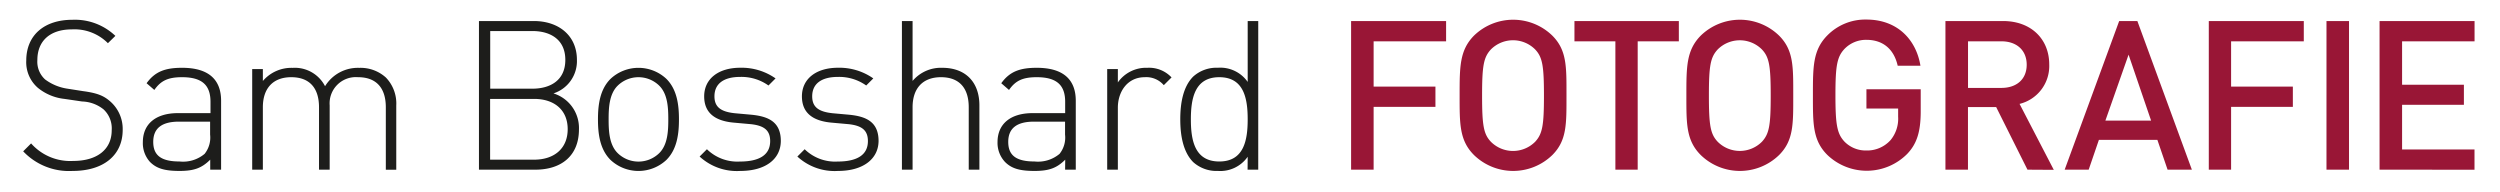
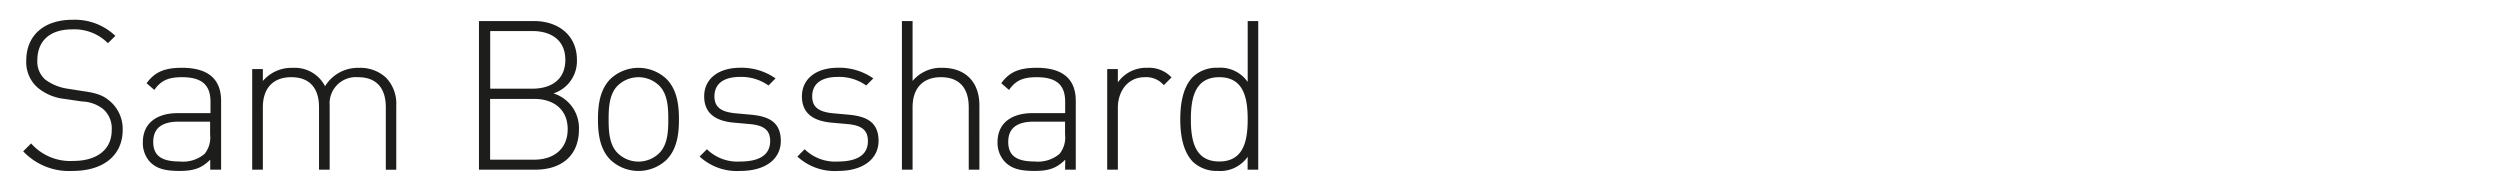
<svg xmlns="http://www.w3.org/2000/svg" viewBox="0 0 455 35">
  <title>
    Zeichenfläche 1
  </title>
  <path d="M13.22 31.11a11.47 11.47 0 0 1-9-3.57l1.44-1.44a9.5 9.5 0 0 0 7.67 3.19c4.29 0 7-2.05 7-5.58a4.72 4.72 0 0 0-1.48-3.8 6.53 6.53 0 0 0-3.91-1.44l-3.2-.47a9.21 9.21 0 0 1-4.83-2 6.16 6.16 0 0 1-2.13-5c.01-4.55 3.22-7.4 8.4-7.4A10.69 10.69 0 0 1 21 6.53l-1.36 1.33a8.59 8.59 0 0 0-6.57-2.51c-4 0-6.27 2.13-6.27 5.58a4.35 4.35 0 0 0 1.41 3.53 9 9 0 0 0 4 1.67l2.93.46c2.55.34 3.72.84 4.83 1.79a6.65 6.65 0 0 1 2.36 5.24c.01 4.6-3.45 7.49-9.11 7.49zm25.04-2.05c-1.56 1.56-3 2.05-5.59 2.05-2.74 0-4.22-.46-5.4-1.67A5.07 5.07 0 0 1 26 25.87c0-3.34 2.39-5.28 6.38-5.28h5.93v-2.06c0-2.92-1.41-4.48-5.17-4.48-2.58 0-3.88.65-5.05 2.32l-1.41-1.22c1.56-2.17 3.46-2.81 6.46-2.81 4.86 0 7.1 2.17 7.1 6v12.54h-1.98zm-5.7-6.92c-3.12 0-4.67 1.22-4.67 3.68s1.44 3.57 4.79 3.57A6.09 6.09 0 0 0 37.24 28a4.74 4.74 0 0 0 1-3.5v-2.36zm37.66-2.62c0-3.53-1.75-5.47-5.05-5.47A4.78 4.78 0 0 0 60 19.18v11.7h-1.94V19.52c0-3.53-1.75-5.47-5.05-5.47s-5.17 2-5.17 5.47v11.36H45.9V12.57h1.94v2.17a6.82 6.82 0 0 1 5.43-2.39 6.18 6.18 0 0 1 5.89 3.34 7 7 0 0 1 6.23-3.34 6.87 6.87 0 0 1 4.83 1.75 6.79 6.79 0 0 1 1.9 5.09v11.7h-1.9zm27.21 11.36H87.17V3.83h10c4.48 0 7.83 2.62 7.83 7.07a6.18 6.18 0 0 1-4.27 6.1 6.59 6.59 0 0 1 4.64 6.54c0 4.8-3.19 7.34-7.94 7.34zm-.54-25.23h-7.67v10.49h7.67c3.27 0 6-1.52 6-5.24s-2.73-5.25-6-5.25zM97.2 18h-8v11.06h8c3.69 0 6.12-2.05 6.12-5.55S100.88 18 97.2 18zm24.09 11.1a7.44 7.44 0 0 1-10.18 0c-1.94-1.94-2.28-4.75-2.28-7.37s.34-5.43 2.28-7.37a7.44 7.44 0 0 1 10.18 0c1.94 1.94 2.28 4.75 2.28 7.37s-.34 5.43-2.28 7.37zM120 15.61a5.41 5.41 0 0 0-7.6 0c-1.52 1.52-1.63 4-1.63 6.12s.11 4.6 1.63 6.12a5.41 5.41 0 0 0 7.6 0c1.52-1.52 1.63-4 1.63-6.12s-.11-4.6-1.63-6.12zm14.74 15.5a10 10 0 0 1-7.41-2.62l1.33-1.33a7.91 7.91 0 0 0 6 2.24c3.61 0 5.51-1.25 5.51-3.72 0-1.94-1.06-2.81-3.5-3.08l-3-.27c-3.69-.3-5.51-1.9-5.51-4.79 0-3.19 2.58-5.21 6.57-5.21a10.74 10.74 0 0 1 6.42 1.94l-1.29 1.29A8.47 8.47 0 0 0 134.7 14c-3 0-4.67 1.25-4.67 3.53 0 1.94 1.14 2.81 3.72 3.08l3 .27c3 .3 5.36 1.22 5.36 4.79-.03 3.33-2.85 5.44-7.37 5.44zm17.79 0a10 10 0 0 1-7.41-2.62l1.33-1.33a7.91 7.91 0 0 0 6 2.24c3.61 0 5.51-1.25 5.51-3.72 0-1.94-1.06-2.81-3.5-3.08l-3-.27c-3.69-.3-5.51-1.9-5.51-4.79 0-3.19 2.58-5.21 6.57-5.21a10.74 10.74 0 0 1 6.42 1.94l-1.29 1.29a8.47 8.47 0 0 0-5.16-1.56c-3 0-4.67 1.25-4.67 3.53 0 1.94 1.14 2.81 3.72 3.08l3 .27c3 .3 5.36 1.22 5.36 4.79-.04 3.33-2.9 5.44-7.37 5.44zm23.78-11.59c0-3.53-1.75-5.47-5.05-5.47s-5.17 2-5.17 5.47v11.36h-1.94V3.83h1.94v10.9a6.74 6.74 0 0 1 5.4-2.39c4.22 0 6.76 2.58 6.76 6.84v11.7h-1.94zm17.56 9.54c-1.56 1.56-3 2.05-5.59 2.05-2.74 0-4.22-.46-5.4-1.67a5.07 5.07 0 0 1-1.33-3.57c0-3.34 2.39-5.28 6.38-5.28h5.93v-2.06c0-2.92-1.41-4.48-5.17-4.48-2.58 0-3.88.65-5.05 2.32l-1.41-1.22c1.56-2.17 3.46-2.81 6.46-2.81 4.86 0 7.1 2.17 7.1 6v12.54h-1.94zm-5.7-6.92c-3.12 0-4.67 1.22-4.67 3.68s1.44 3.57 4.79 3.57a6.09 6.09 0 0 0 4.55-1.39 4.74 4.74 0 0 0 1-3.5v-2.36zm20.18-8.09c-3.15 0-4.9 2.62-4.9 5.55v11.28h-1.94V12.57h1.94V15a6.27 6.27 0 0 1 5.36-2.66 5.6 5.6 0 0 1 4.41 1.75l-1.41 1.41a4.19 4.19 0 0 0-3.46-1.45zm18.73 14.48a6.08 6.08 0 0 1-5.43 2.58 6.33 6.33 0 0 1-4.48-1.6c-1.86-1.86-2.36-4.9-2.36-7.79s.49-5.93 2.36-7.79a6.33 6.33 0 0 1 4.48-1.6 6.08 6.08 0 0 1 5.43 2.58V3.83H229v27.05h-1.94zm-5.17-14.48c-4.48 0-5.17 3.88-5.17 7.67s.68 7.67 5.17 7.67 5.17-3.88 5.17-7.67-.68-7.67-5.17-7.67z" fill="#1d1d1b" />
-   <path d="M250 7.52v8.24h11.25v3.69H250v11.43h-4.1V3.83h17.29v3.69zm32.52 20.7a10.23 10.23 0 0 1-14.25 0c-2.66-2.66-2.62-5.66-2.62-10.87s0-8.21 2.62-10.87a10.23 10.23 0 0 1 14.25 0c2.66 2.66 2.58 5.66 2.58 10.87s.08 8.21-2.58 10.87zM279.4 9a5.69 5.69 0 0 0-8.06 0c-1.33 1.44-1.6 3-1.6 8.4s.27 7 1.6 8.4a5.69 5.69 0 0 0 8.06 0c1.33-1.44 1.6-3 1.6-8.4s-.27-7-1.6-8.4zm18.66-1.48v23.36H294V7.52h-7.45V3.83h19v3.69zm25.73 20.7a10.23 10.23 0 0 1-14.25 0c-2.66-2.66-2.62-5.66-2.62-10.87s0-8.21 2.62-10.87a10.23 10.23 0 0 1 14.25 0c2.66 2.66 2.58 5.66 2.58 10.87s.08 8.21-2.58 10.87zM320.67 9a5.69 5.69 0 0 0-8.05 0c-1.33 1.44-1.6 3-1.6 8.4s.27 7 1.6 8.4a5.69 5.69 0 0 0 8.05 0c1.33-1.44 1.6-3 1.6-8.4s-.27-7-1.6-8.4zm26.45 19a10.37 10.37 0 0 1-14.55.19c-2.66-2.66-2.62-5.66-2.62-10.87s0-8.21 2.62-10.87a9.68 9.68 0 0 1 7.11-2.89c5.74 0 9.08 3.76 9.84 8.4h-4.14c-.68-3-2.66-4.71-5.7-4.71a5.43 5.43 0 0 0-4 1.67c-1.33 1.44-1.63 3-1.63 8.4s.3 7 1.63 8.44a5.41 5.41 0 0 0 4 1.63 5.74 5.74 0 0 0 4.41-1.9 6.11 6.11 0 0 0 1.37-4.25v-1.49h-5.77v-3.5h9.88v4.15c-.02 3.49-.66 5.73-2.45 7.6zM369 30.88l-5.7-11.4h-5.13v11.4h-4.1V3.83h10.49c5.13 0 8.4 3.31 8.4 7.9a7.1 7.1 0 0 1-5.4 7.18l6.23 12zm-4.74-23.36h-6.08V16h6.08c2.74 0 4.6-1.56 4.6-4.22s-1.86-4.26-4.6-4.26zm30.24 23.36l-1.86-5.43H382l-1.86 5.43h-4.37l9.92-27.05H389l9.92 27.05zm-7.1-20.93l-4.22 12h8.32zm18.66-2.43v8.24h11.24v3.69h-11.24v11.43H402V3.83h17.29v3.69zm17.36 23.36V3.83h4.1v27.05zm9.66 0V3.83h17.29v3.69h-13.19v7.9h11.25v3.65h-11.25v8.13h13.18v3.69z" fill="#991636" />
</svg>